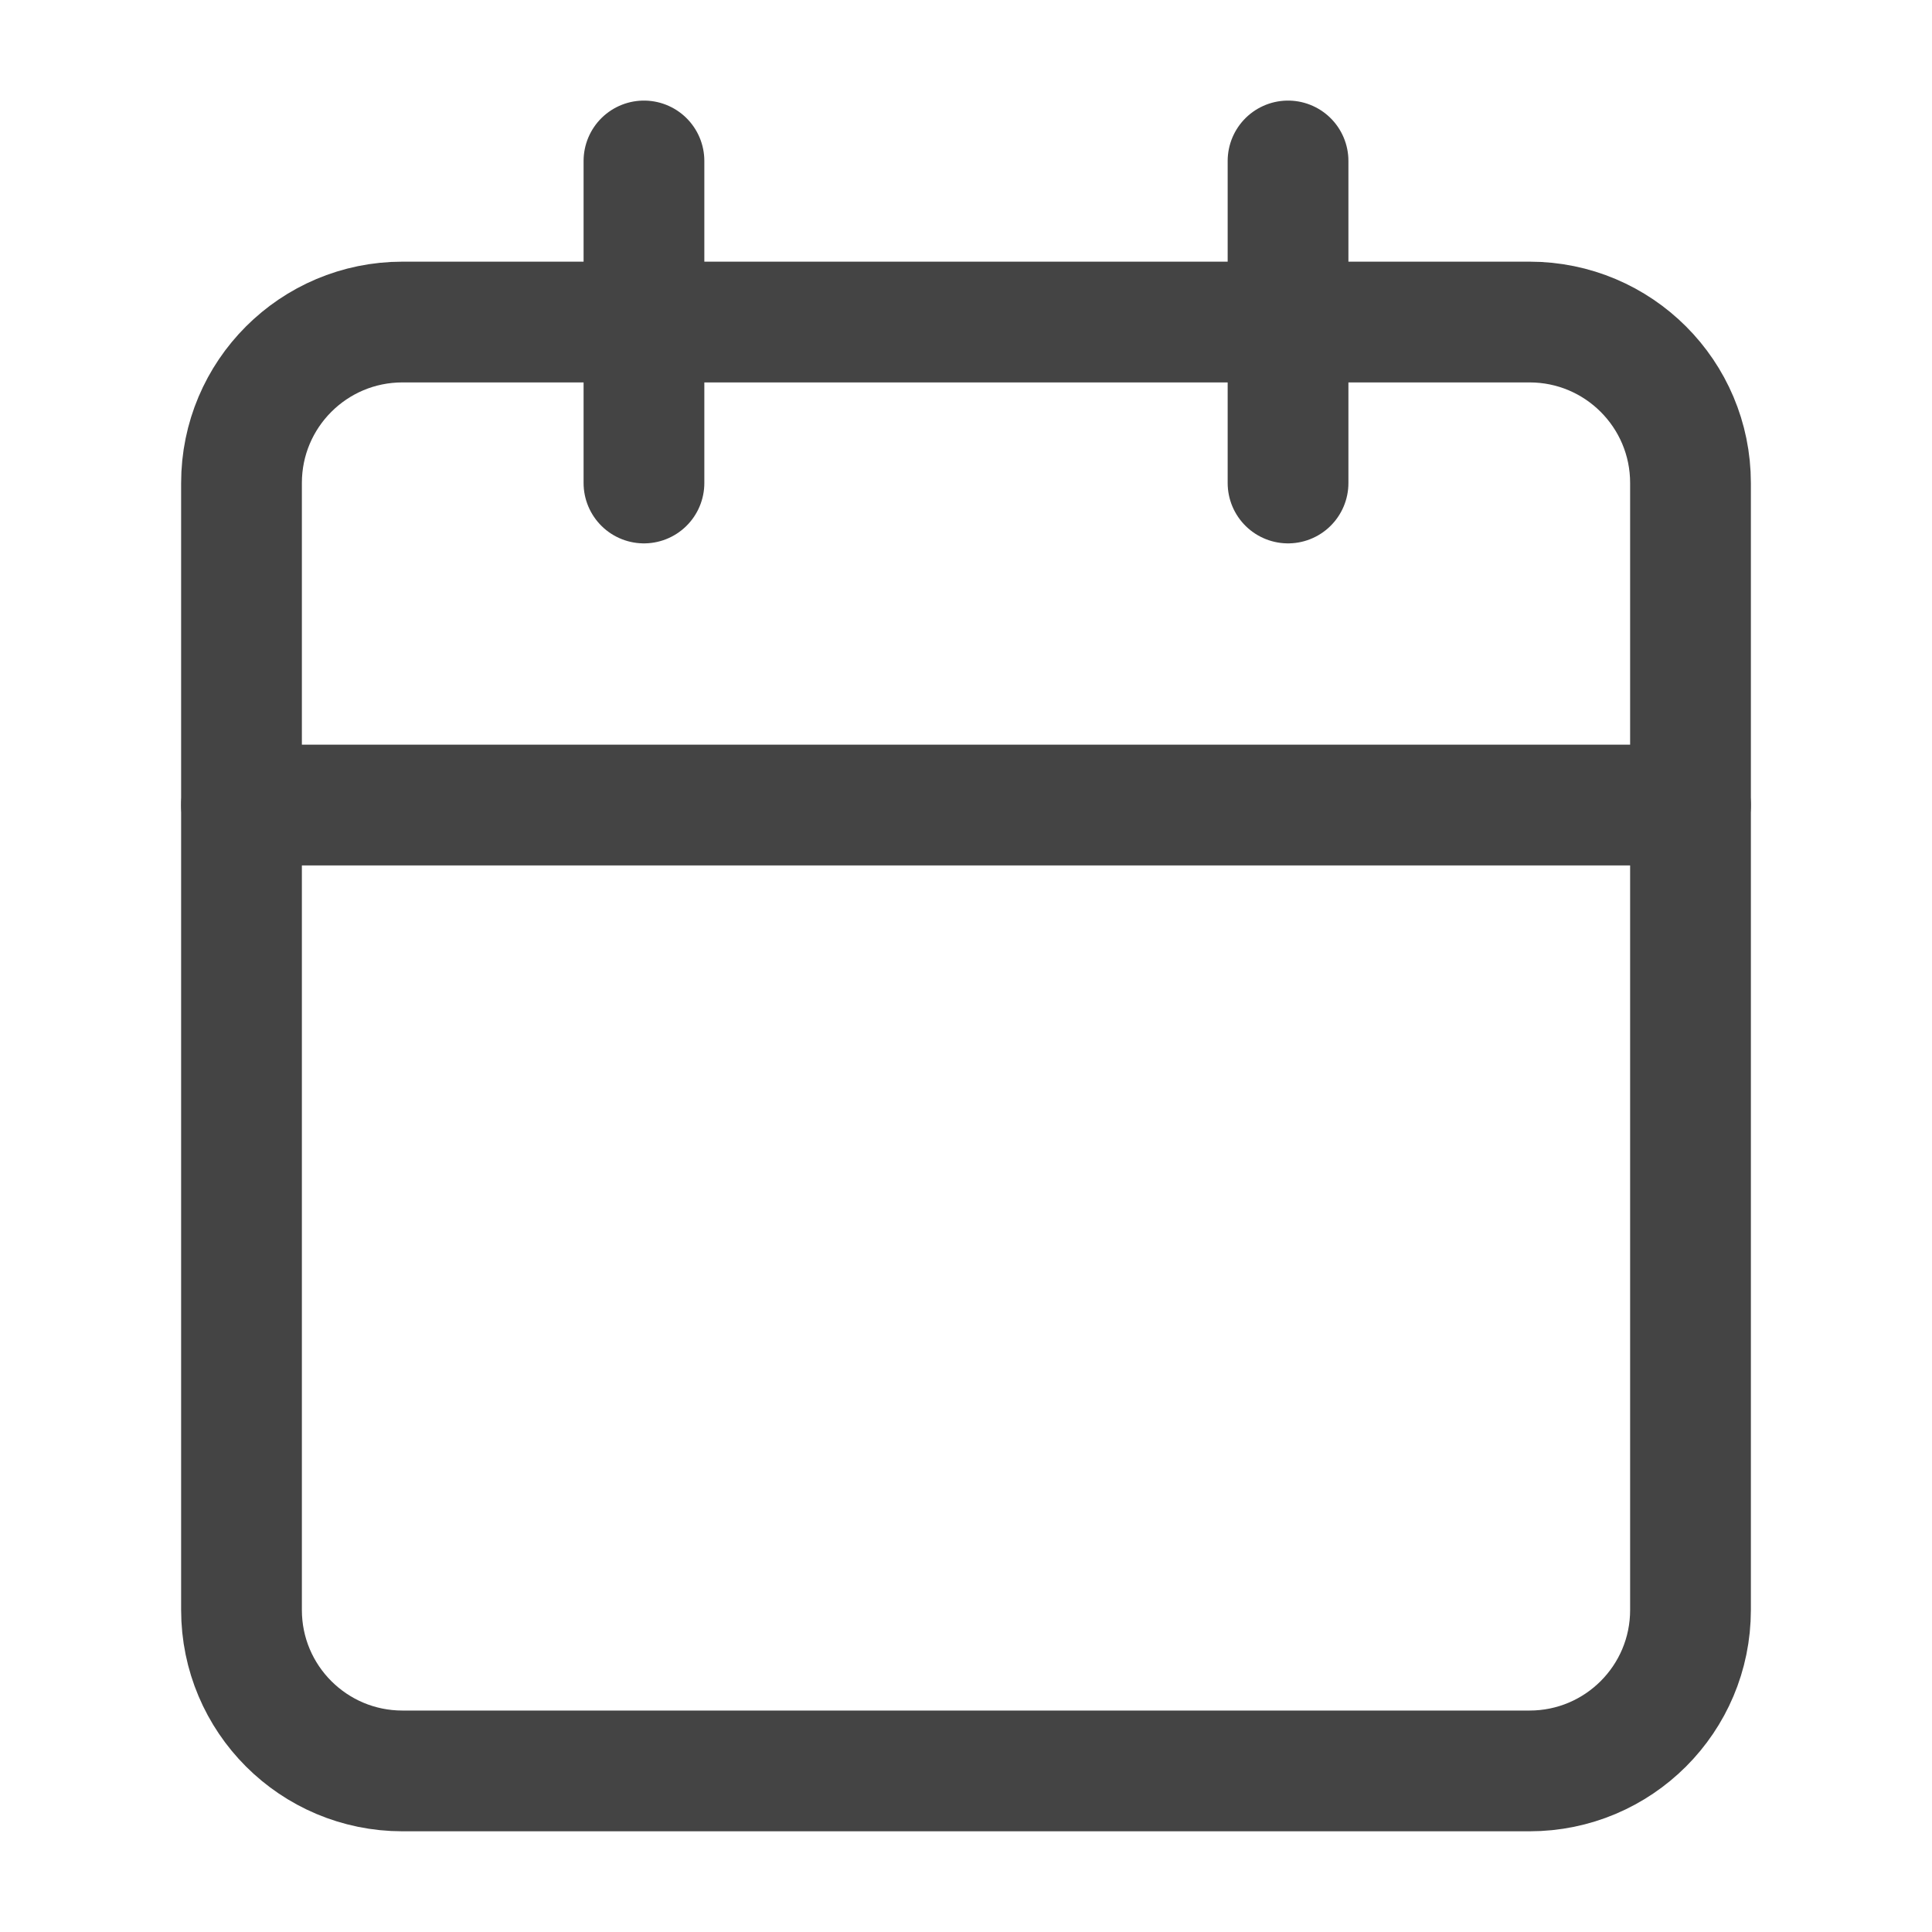
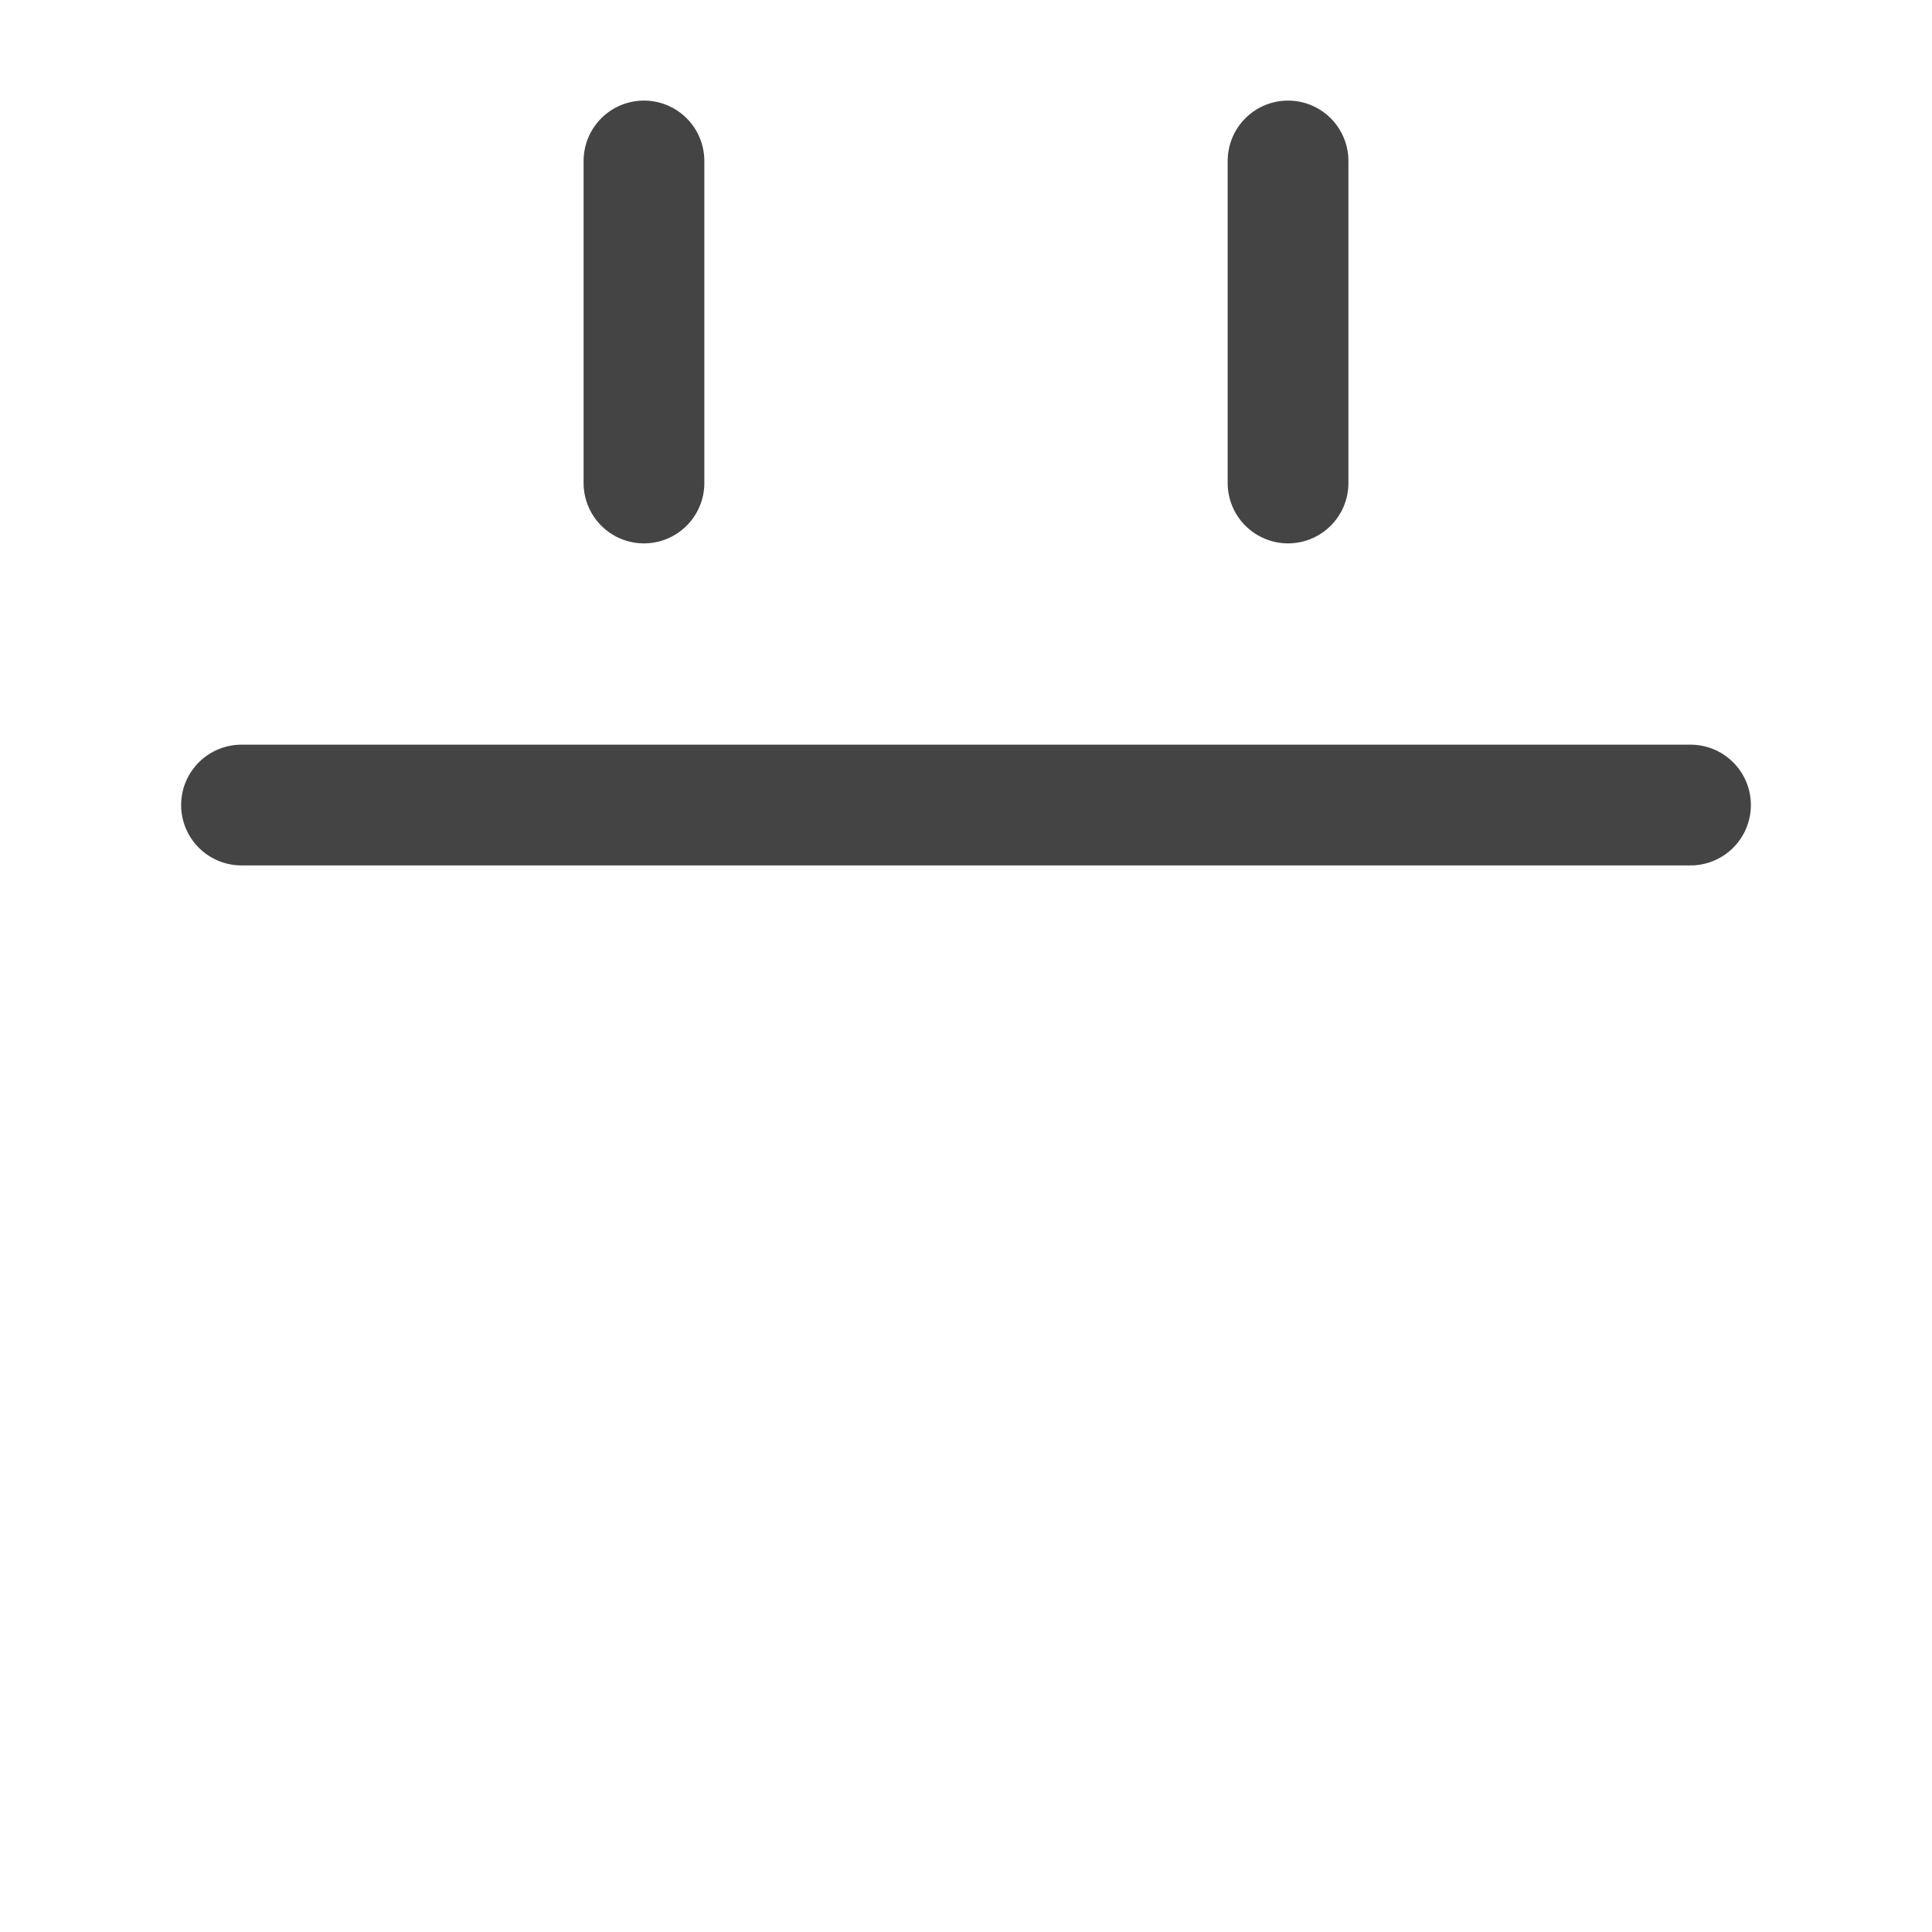
<svg xmlns="http://www.w3.org/2000/svg" width="16" height="16" viewBox="0 0 16 16" fill="none">
-   <path d="M12.667 2.667H3.333C2.597 2.667 2 3.263 2 4V13.333C2 14.07 2.597 14.666 3.333 14.666H12.667C13.403 14.666 14 14.07 14 13.333V4C14 3.263 13.403 2.667 12.667 2.667Z" stroke="#444444" stroke-linecap="round" stroke-linejoin="round" />
  <path d="M10.667 1.333V4" stroke="#444444" stroke-linecap="round" stroke-linejoin="round" />
  <path d="M5.333 1.333V4" stroke="#444444" stroke-linecap="round" stroke-linejoin="round" />
  <path d="M2 6.667H14" stroke="#444444" stroke-linecap="round" stroke-linejoin="round" />
</svg>